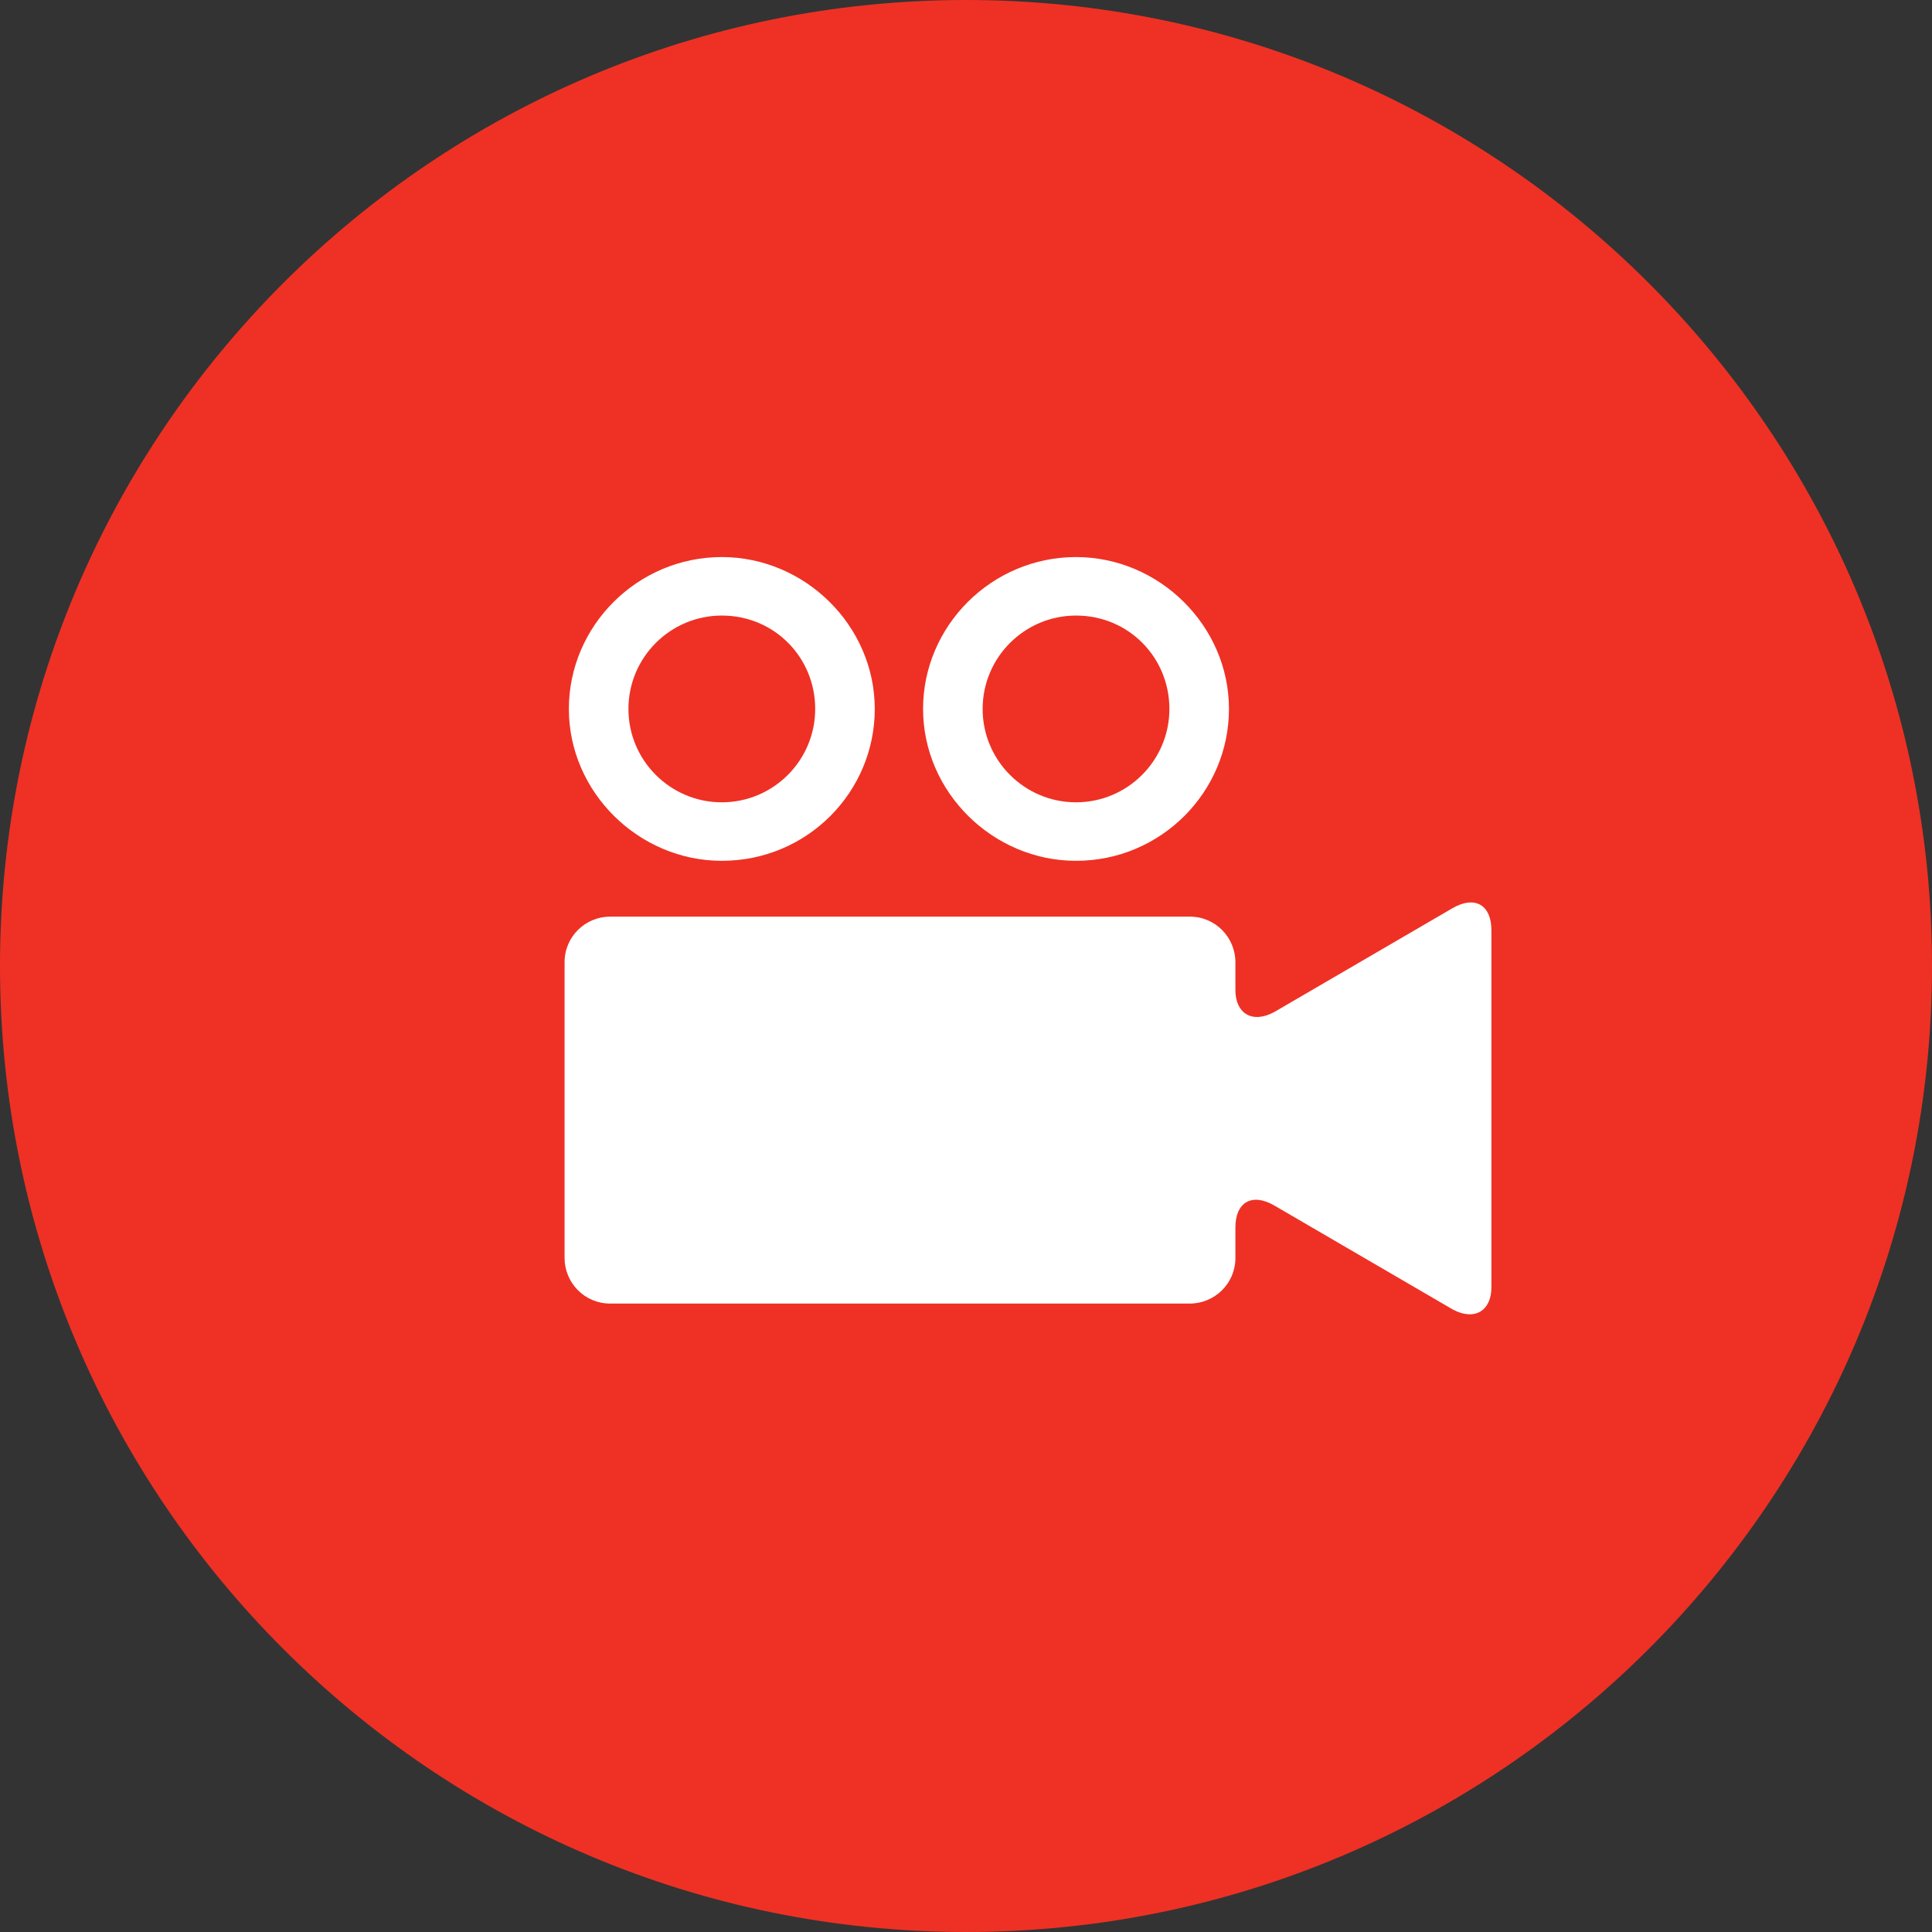
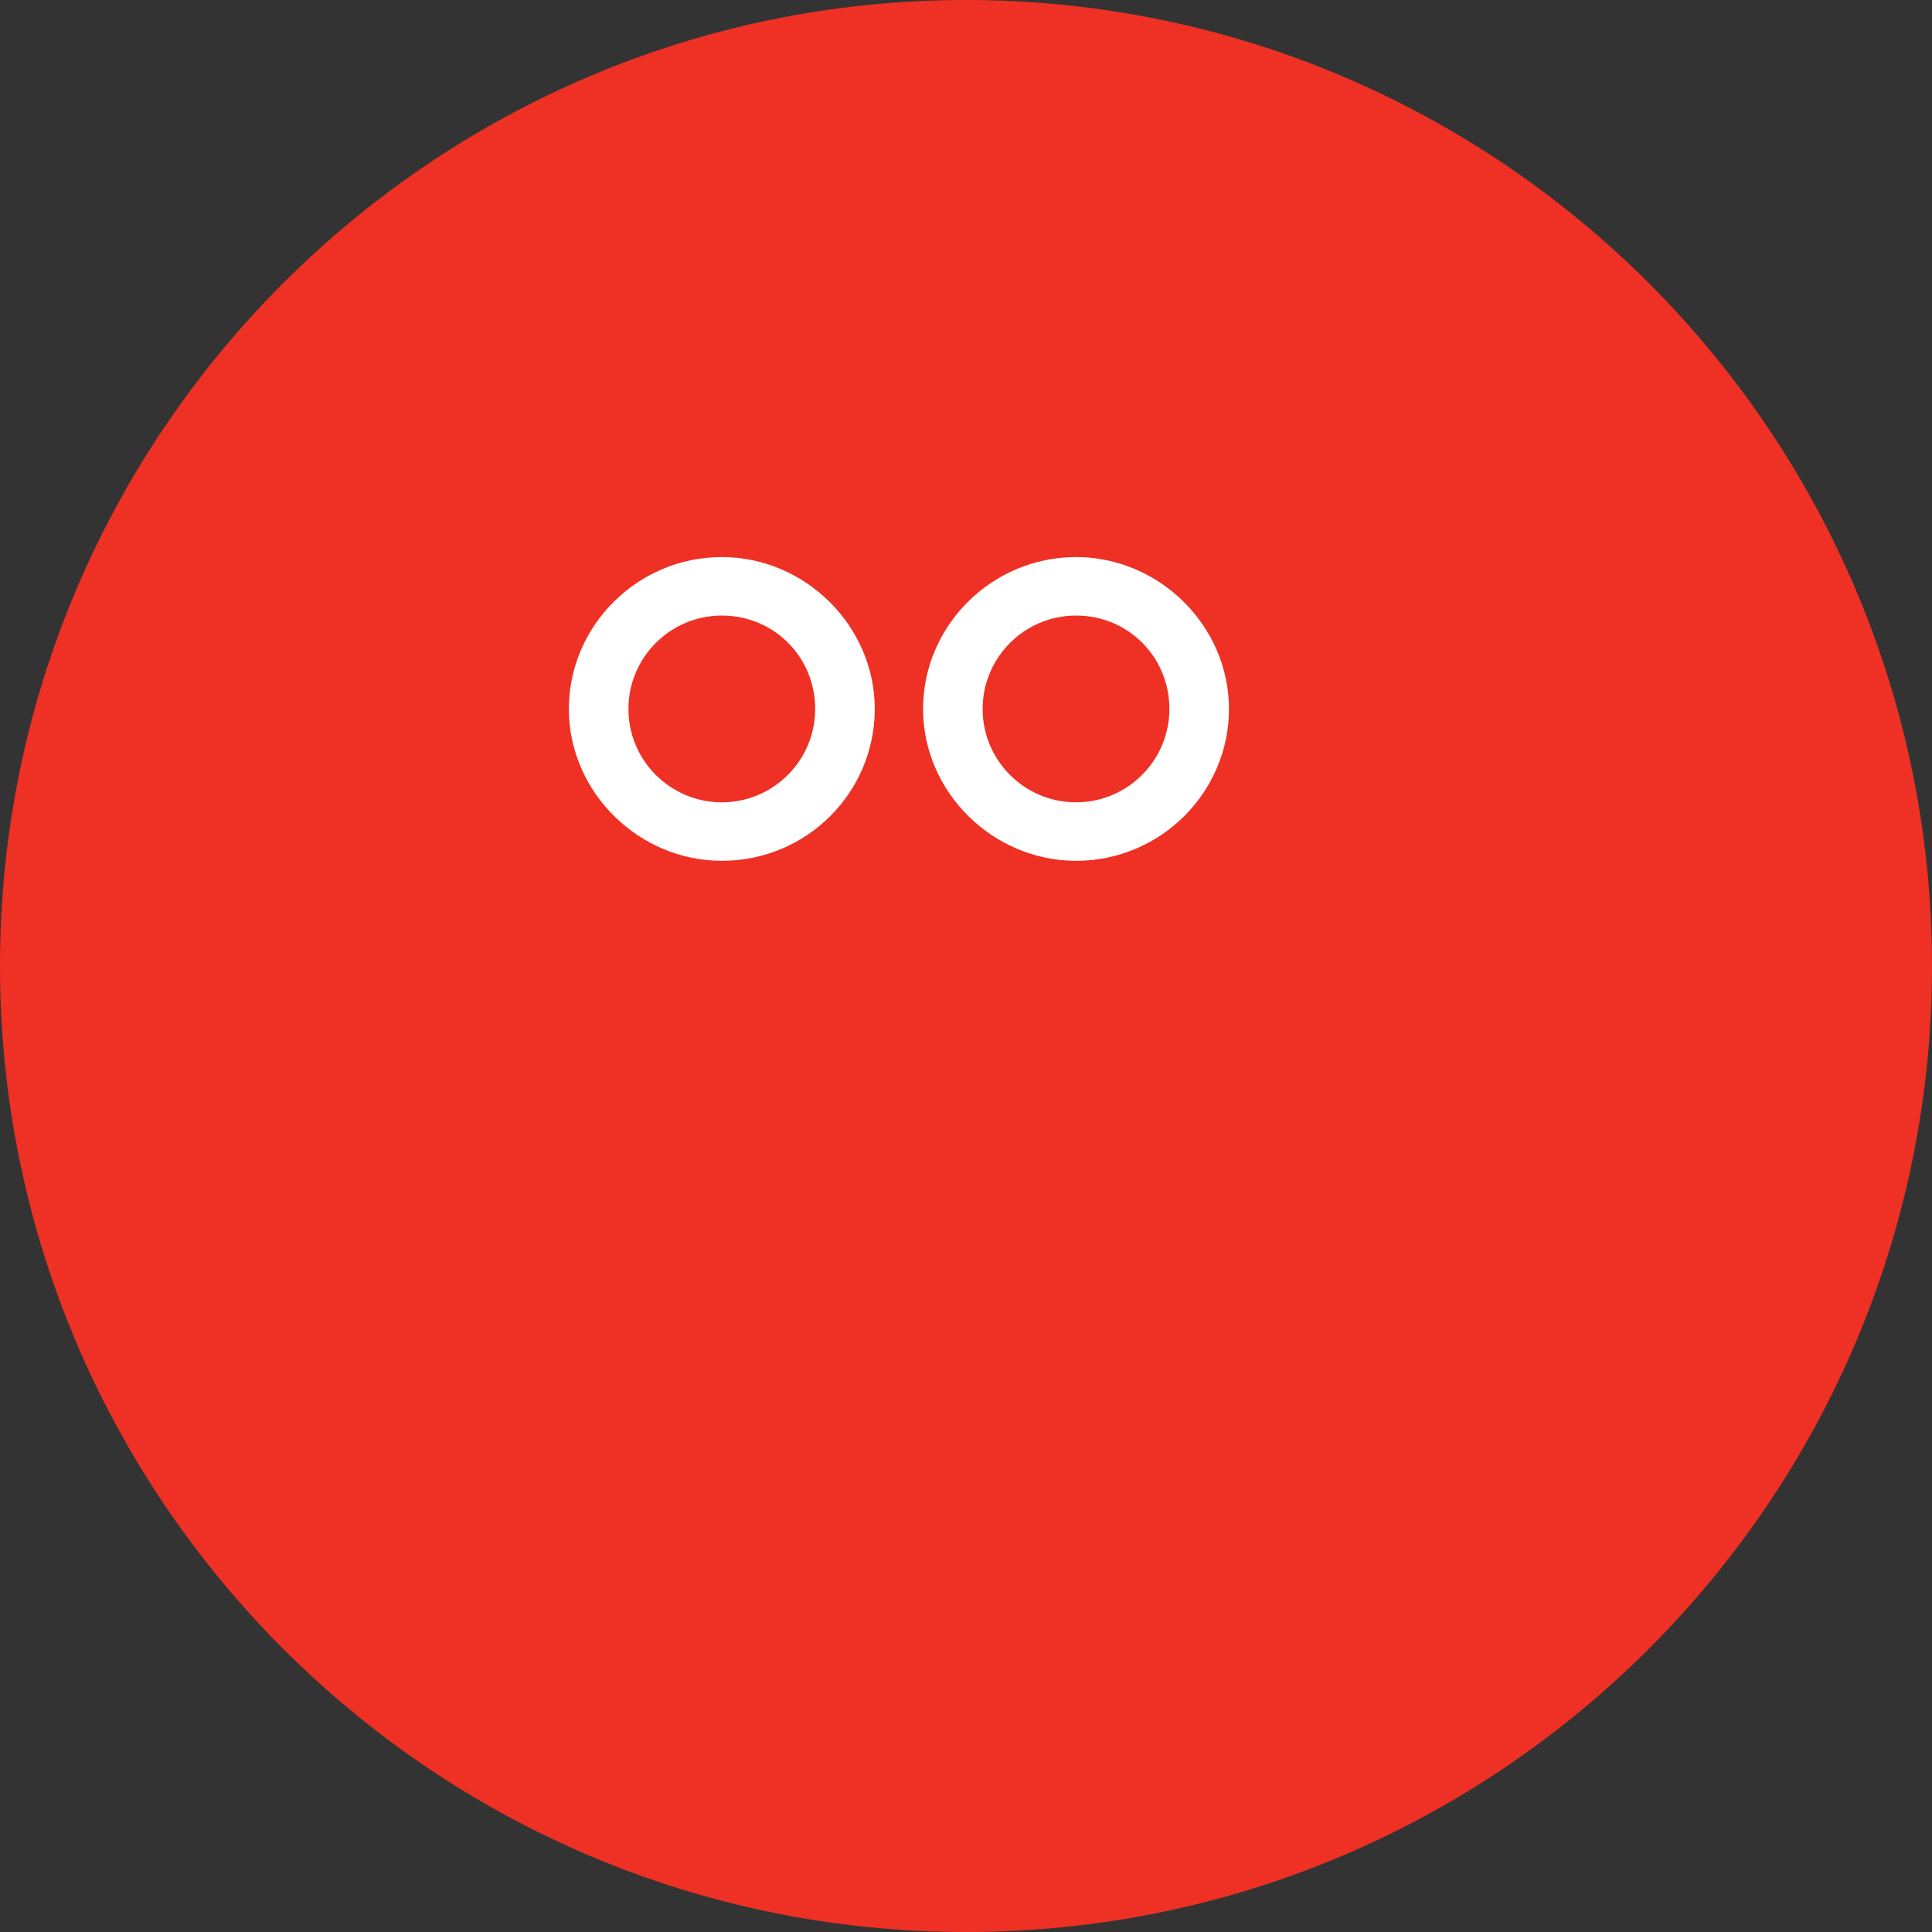
<svg xmlns="http://www.w3.org/2000/svg" version="1.1" id="Layer_1" x="0px" y="0px" viewBox="0 0 360 360" enable-background="new 0 0 360 360" xml:space="preserve">
  <rect x="0" y="0" width="360" height="360" fill="#333333" stroke="none" />
  <g>
    <path fill="#EE3124" d="M180,0C80.7,0,0,80.7,0,180s80.7,180,180,180s180-80.7,180-180S279.3,0,180,0L180,0z" />
  </g>
  <g>
-     <path fill="#FFFFFF" d="M277.9,173.3c0-4.6-3-6.5-7.2-4.1l-33.3,19.4c-4.1,2.2-7.2,0.2-7.2-4.1v-5.2c0-4.6-3.7-8.5-8.5-8.5h-108   c-4.6,0-8.5,3.7-8.5,8.5v55.1c0,4.6,3.7,8.5,8.5,8.5h108c4.6,0,8.5-3.7,8.5-8.5v-5.7c0-4.6,3-6.5,7.2-4.1l33.3,19.4   c4.1,2.2,7.2,0.2,7.2-4.1L277.9,173.3L277.9,173.3z" />
    <path fill="#FFFFFF" d="M134.5,160.4c-15.5,0-28.5-12.8-28.5-28.3s12.8-28.3,28.5-28.3c15.5,0,28.5,12.8,28.5,28.3   S150.4,160.4,134.5,160.4z M134.5,114.7c-9.6,0-17.4,7.8-17.4,17.4c0,9.6,7.8,17.4,17.4,17.4s17.4-7.8,17.4-17.4   C151.9,122.5,144.3,114.7,134.5,114.7z" />
-     <path fill="#FFFFFF" d="M200.5,160.4c-15.5,0-28.5-12.8-28.5-28.3s12.8-28.3,28.5-28.3c15.5,0,28.5,12.8,28.5,28.3   S216.3,160.4,200.5,160.4z M200.5,114.7c-9.6,0-17.4,7.8-17.4,17.4c0,9.6,7.8,17.4,17.4,17.4c9.6,0,17.4-7.8,17.4-17.4   C217.9,122.5,210.3,114.7,200.5,114.7z" />
+     <path fill="#FFFFFF" d="M200.5,160.4c-15.5,0-28.5-12.8-28.5-28.3s12.8-28.3,28.5-28.3c15.5,0,28.5,12.8,28.5,28.3   S216.3,160.4,200.5,160.4z M200.5,114.7c-9.6,0-17.4,7.8-17.4,17.4c0,9.6,7.8,17.4,17.4,17.4c9.6,0,17.4-7.8,17.4-17.4   C217.9,122.5,210.3,114.7,200.5,114.7" />
  </g>
</svg>